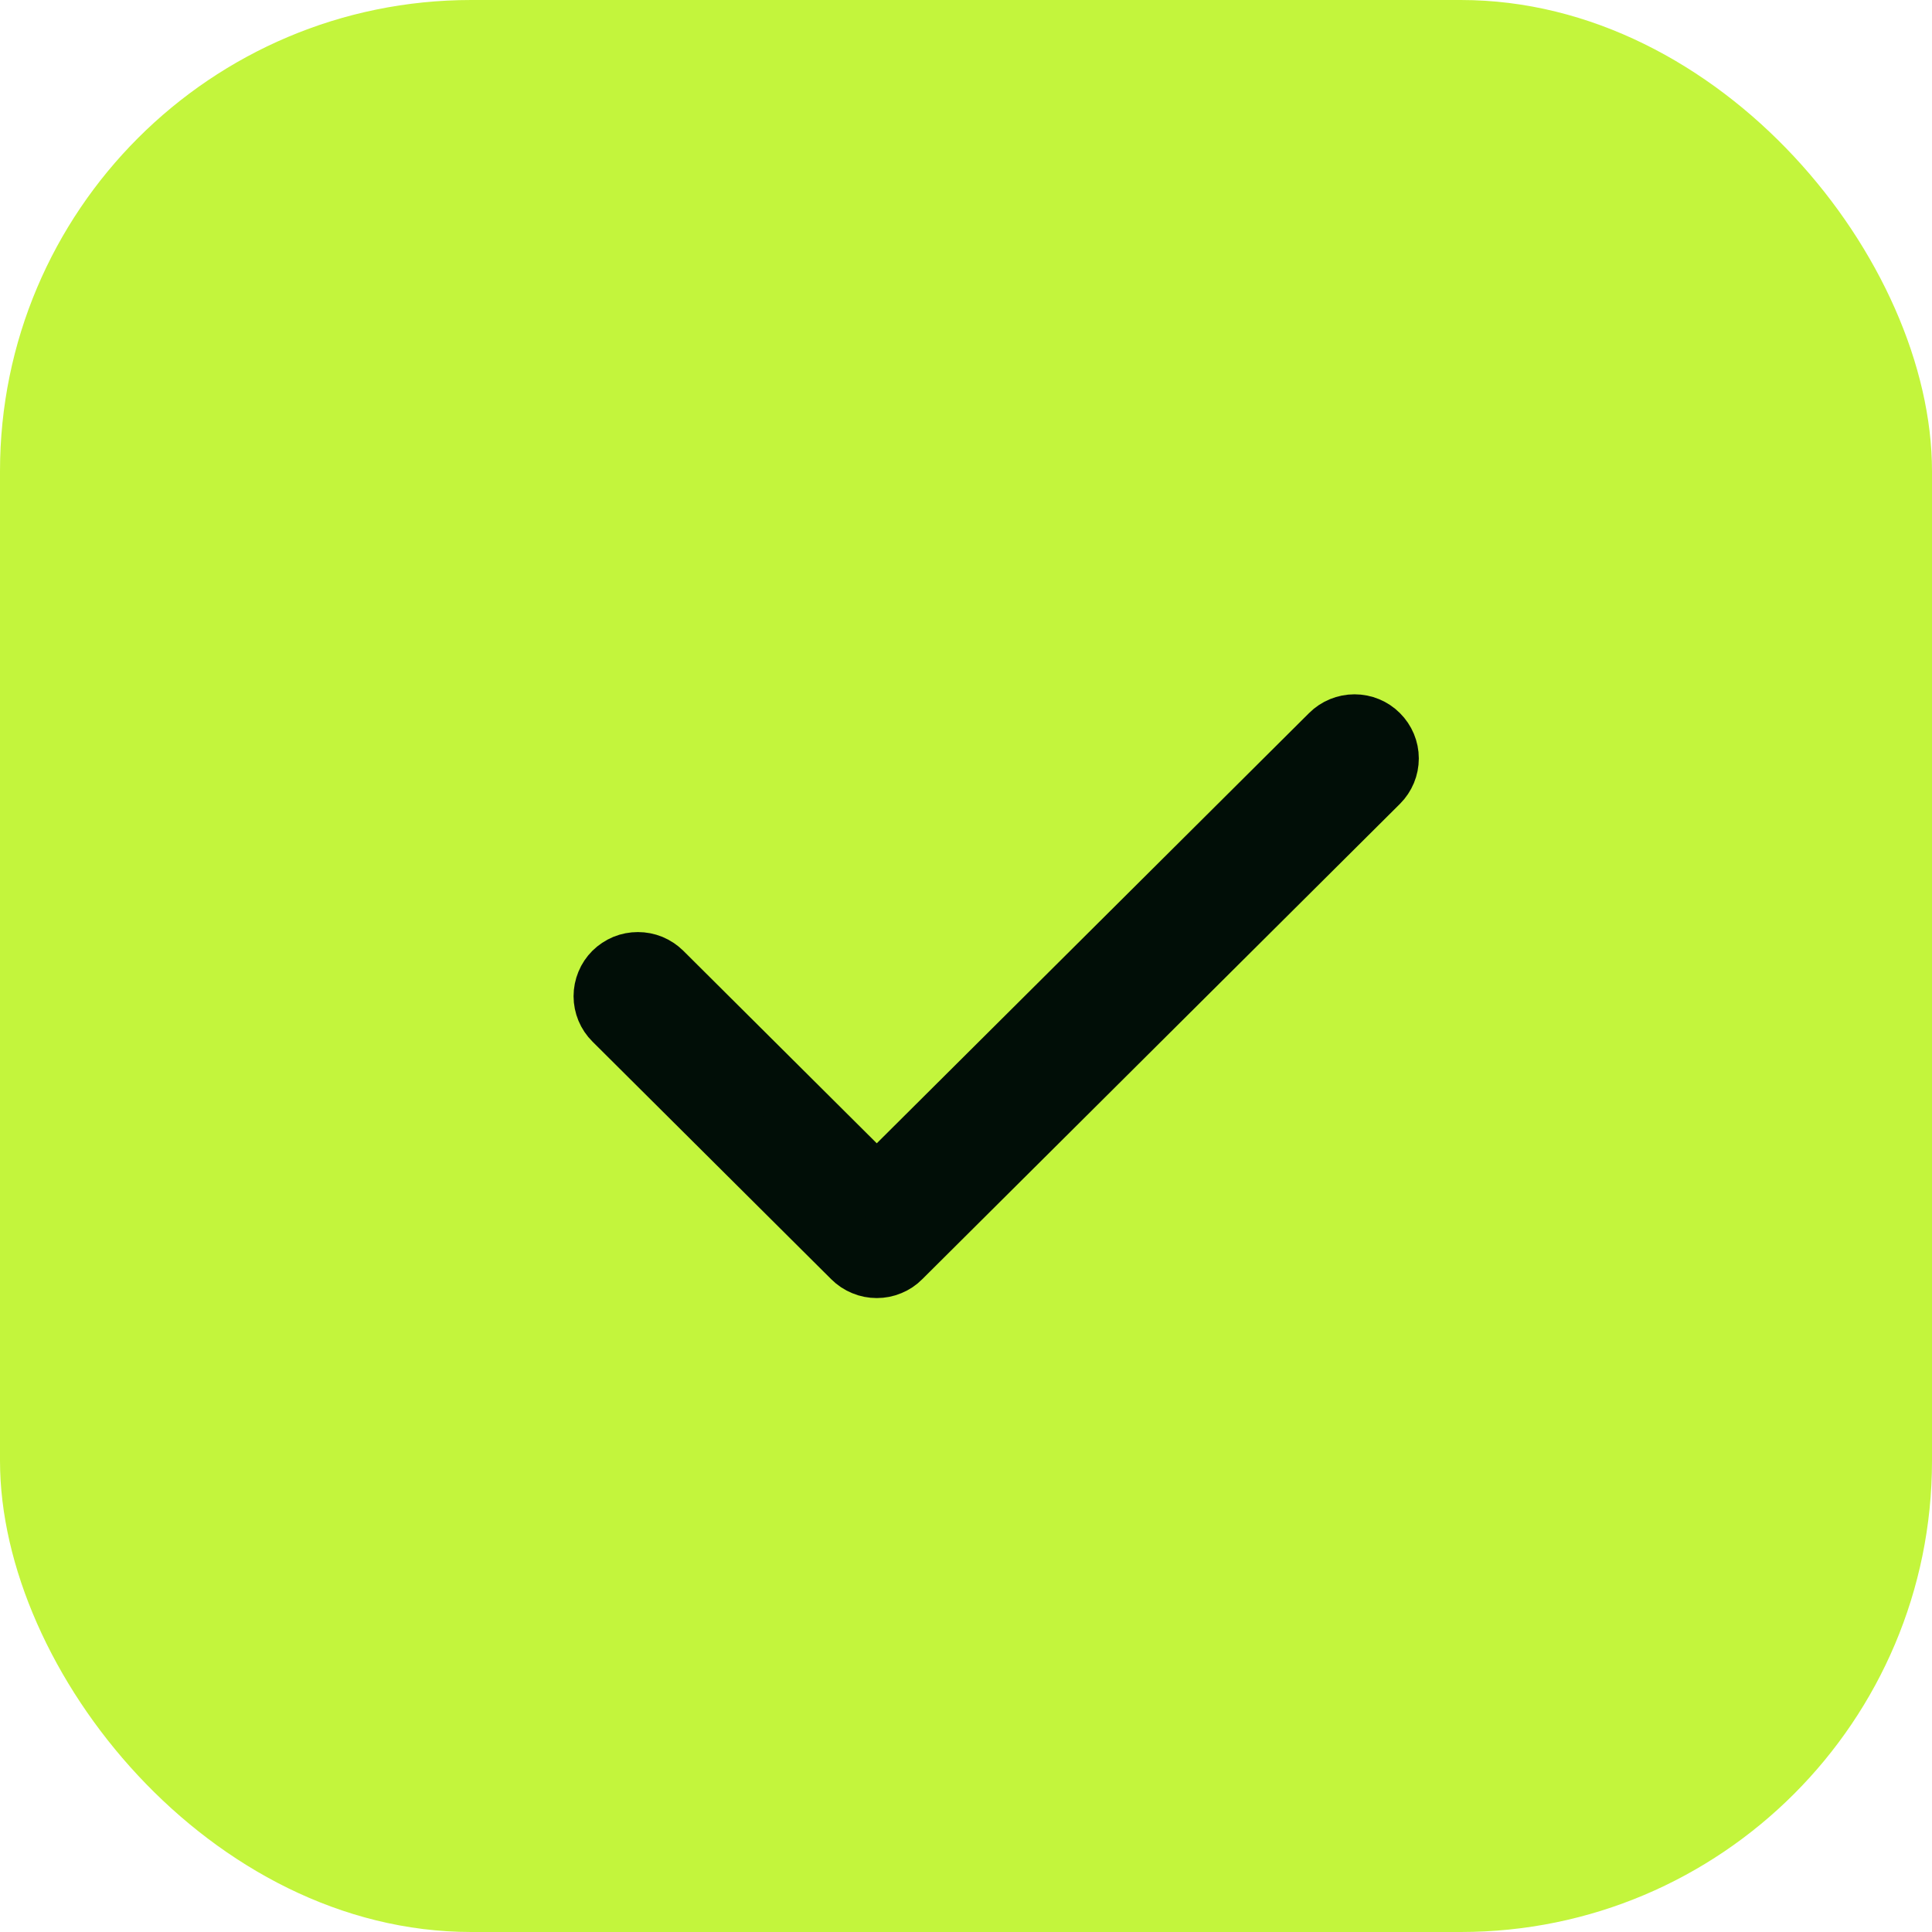
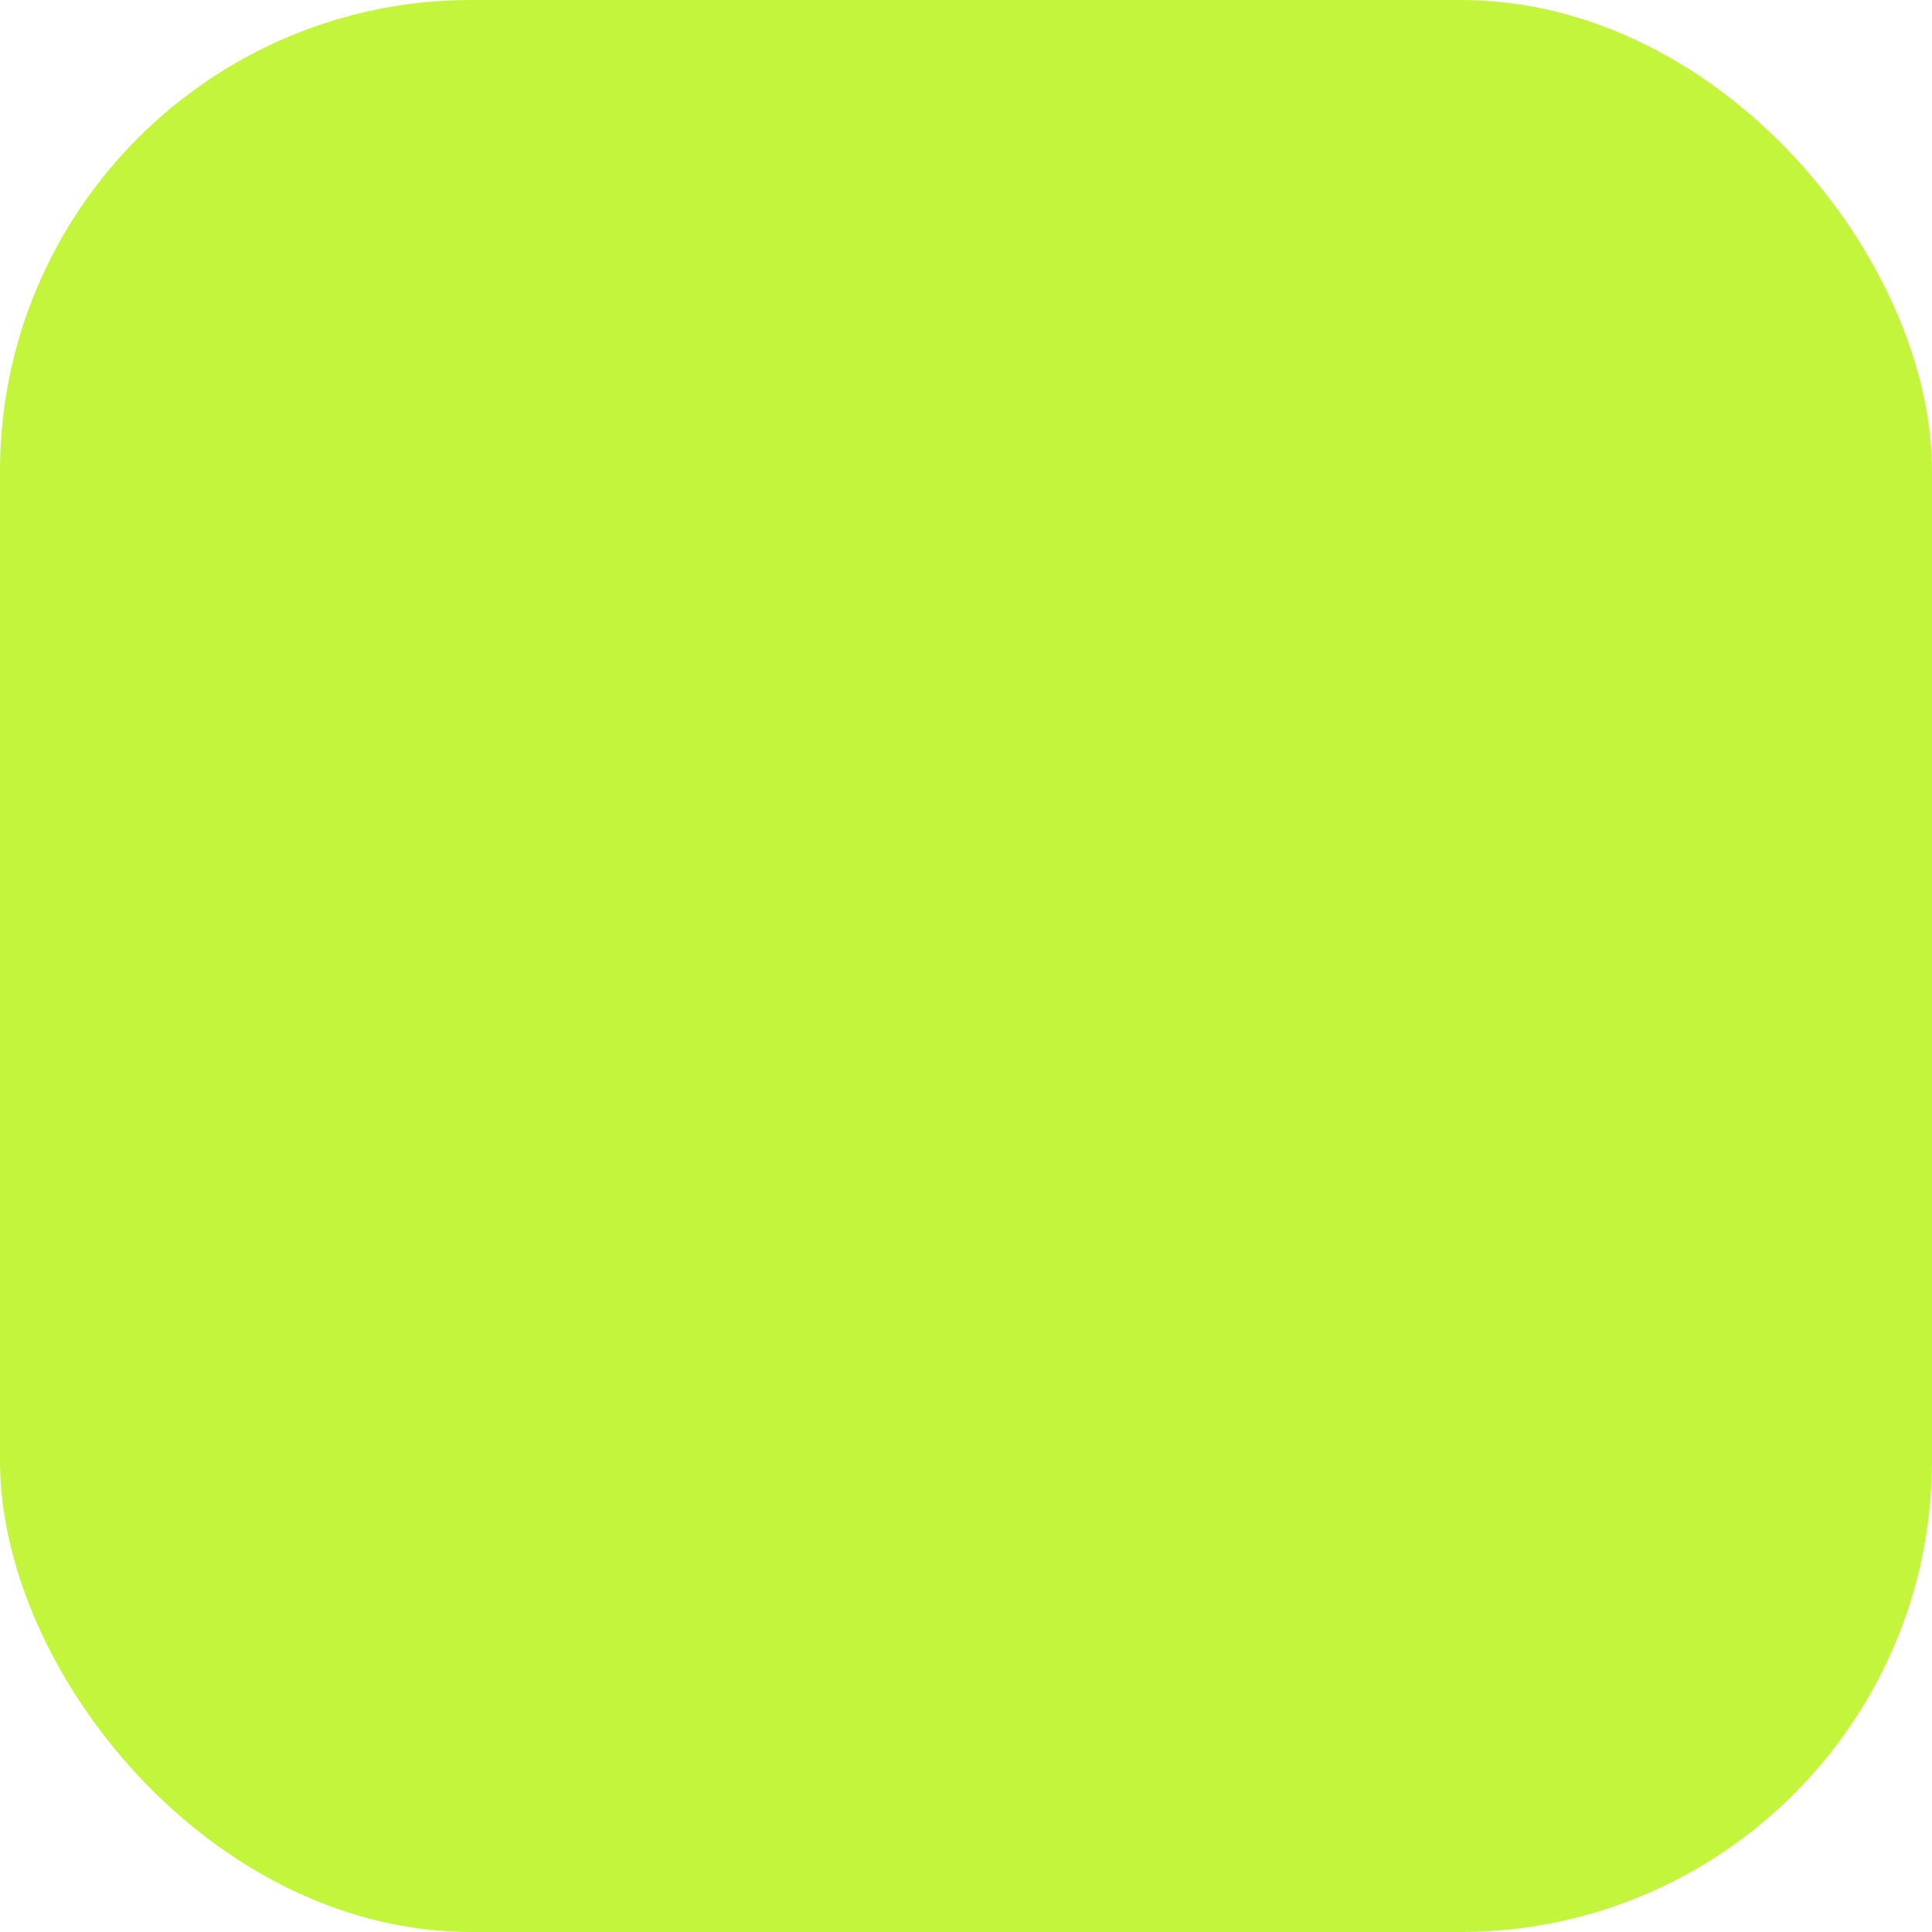
<svg xmlns="http://www.w3.org/2000/svg" width="32" height="32" viewBox="0 0 32 32" fill="none">
  <rect width="32" height="32" rx="7.805" fill="#C3F53C" />
-   <path d="M14.522 21C14.448 21 14.374 20.986 14.306 20.957C14.237 20.929 14.175 20.888 14.122 20.835L10.166 16.898C10.113 16.846 10.072 16.784 10.043 16.715C10.015 16.647 10 16.574 10 16.5C10 16.426 10.015 16.353 10.043 16.285C10.071 16.216 10.113 16.154 10.165 16.102C10.218 16.05 10.28 16.009 10.349 15.98C10.417 15.952 10.491 15.938 10.565 15.938C10.639 15.938 10.713 15.952 10.781 15.98C10.85 16.009 10.912 16.05 10.965 16.102L14.522 19.642L22.035 12.165C22.141 12.059 22.285 12 22.435 12C22.585 12 22.729 12.059 22.834 12.165C22.94 12.27 23 12.413 23 12.562C23 12.711 22.941 12.854 22.835 12.96L14.921 20.835C14.869 20.888 14.807 20.929 14.738 20.957C14.67 20.986 14.596 21 14.522 21Z" fill="#010E07" stroke="#010E07" />
</svg>